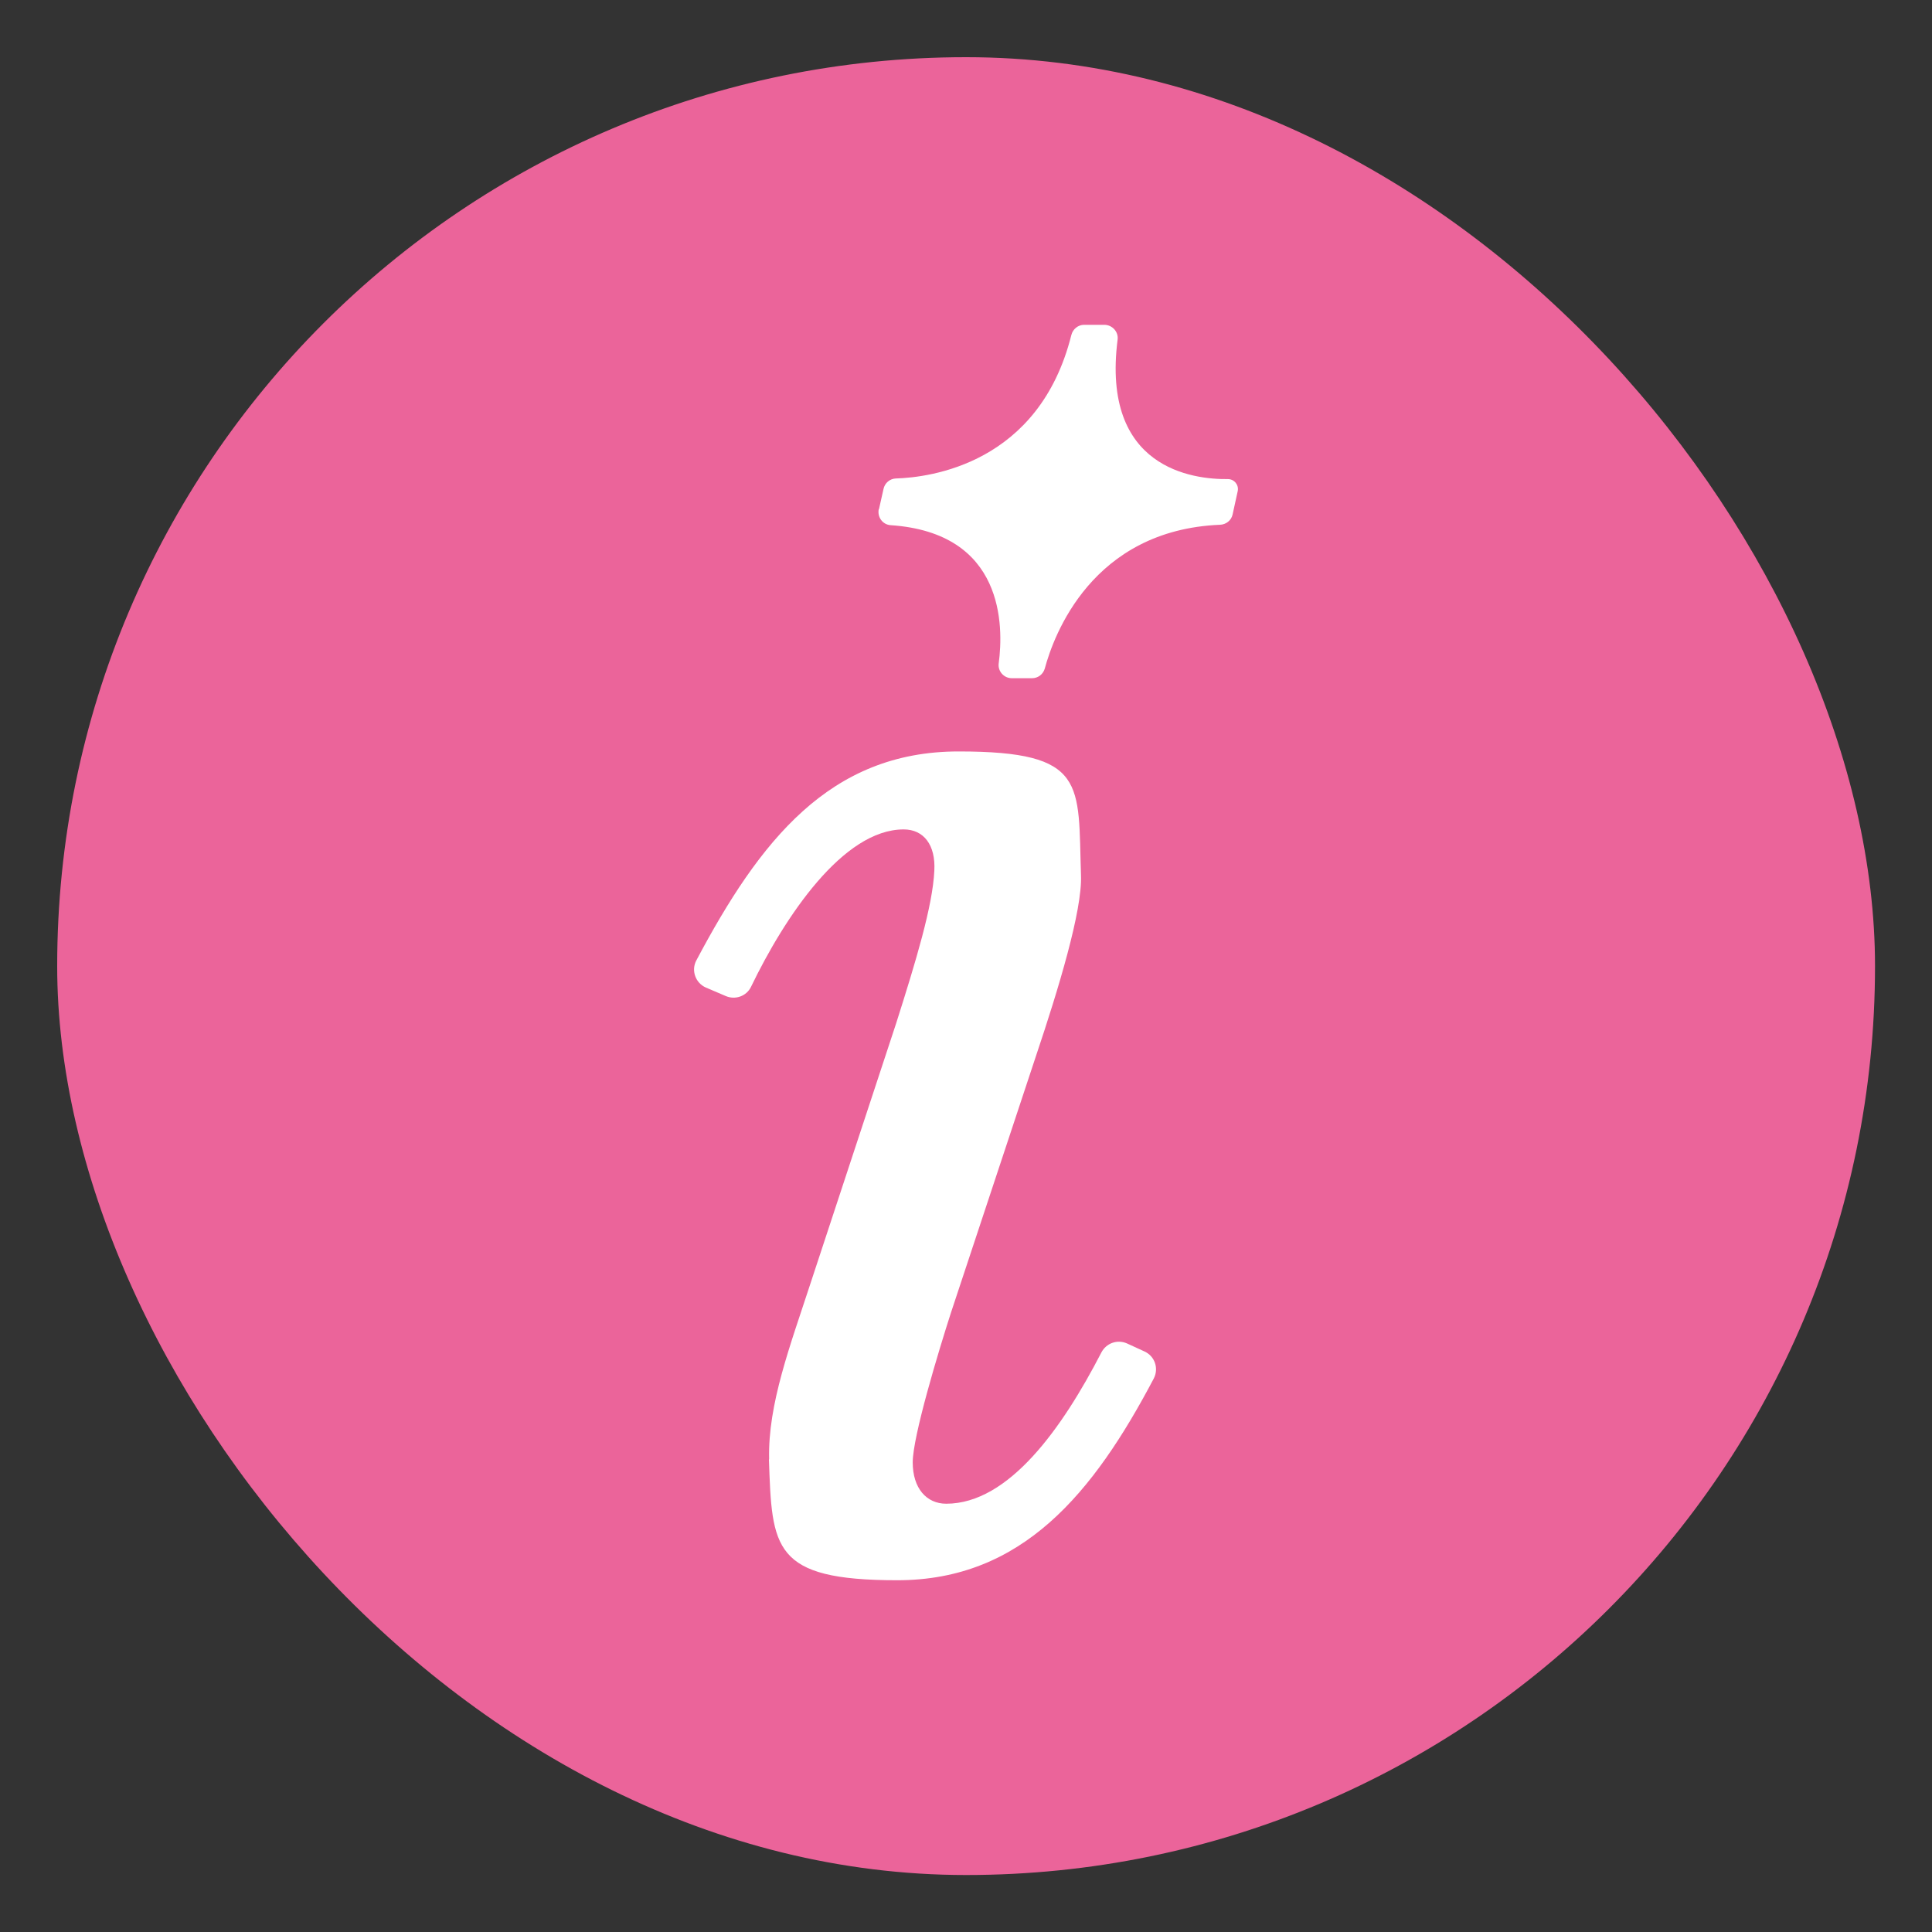
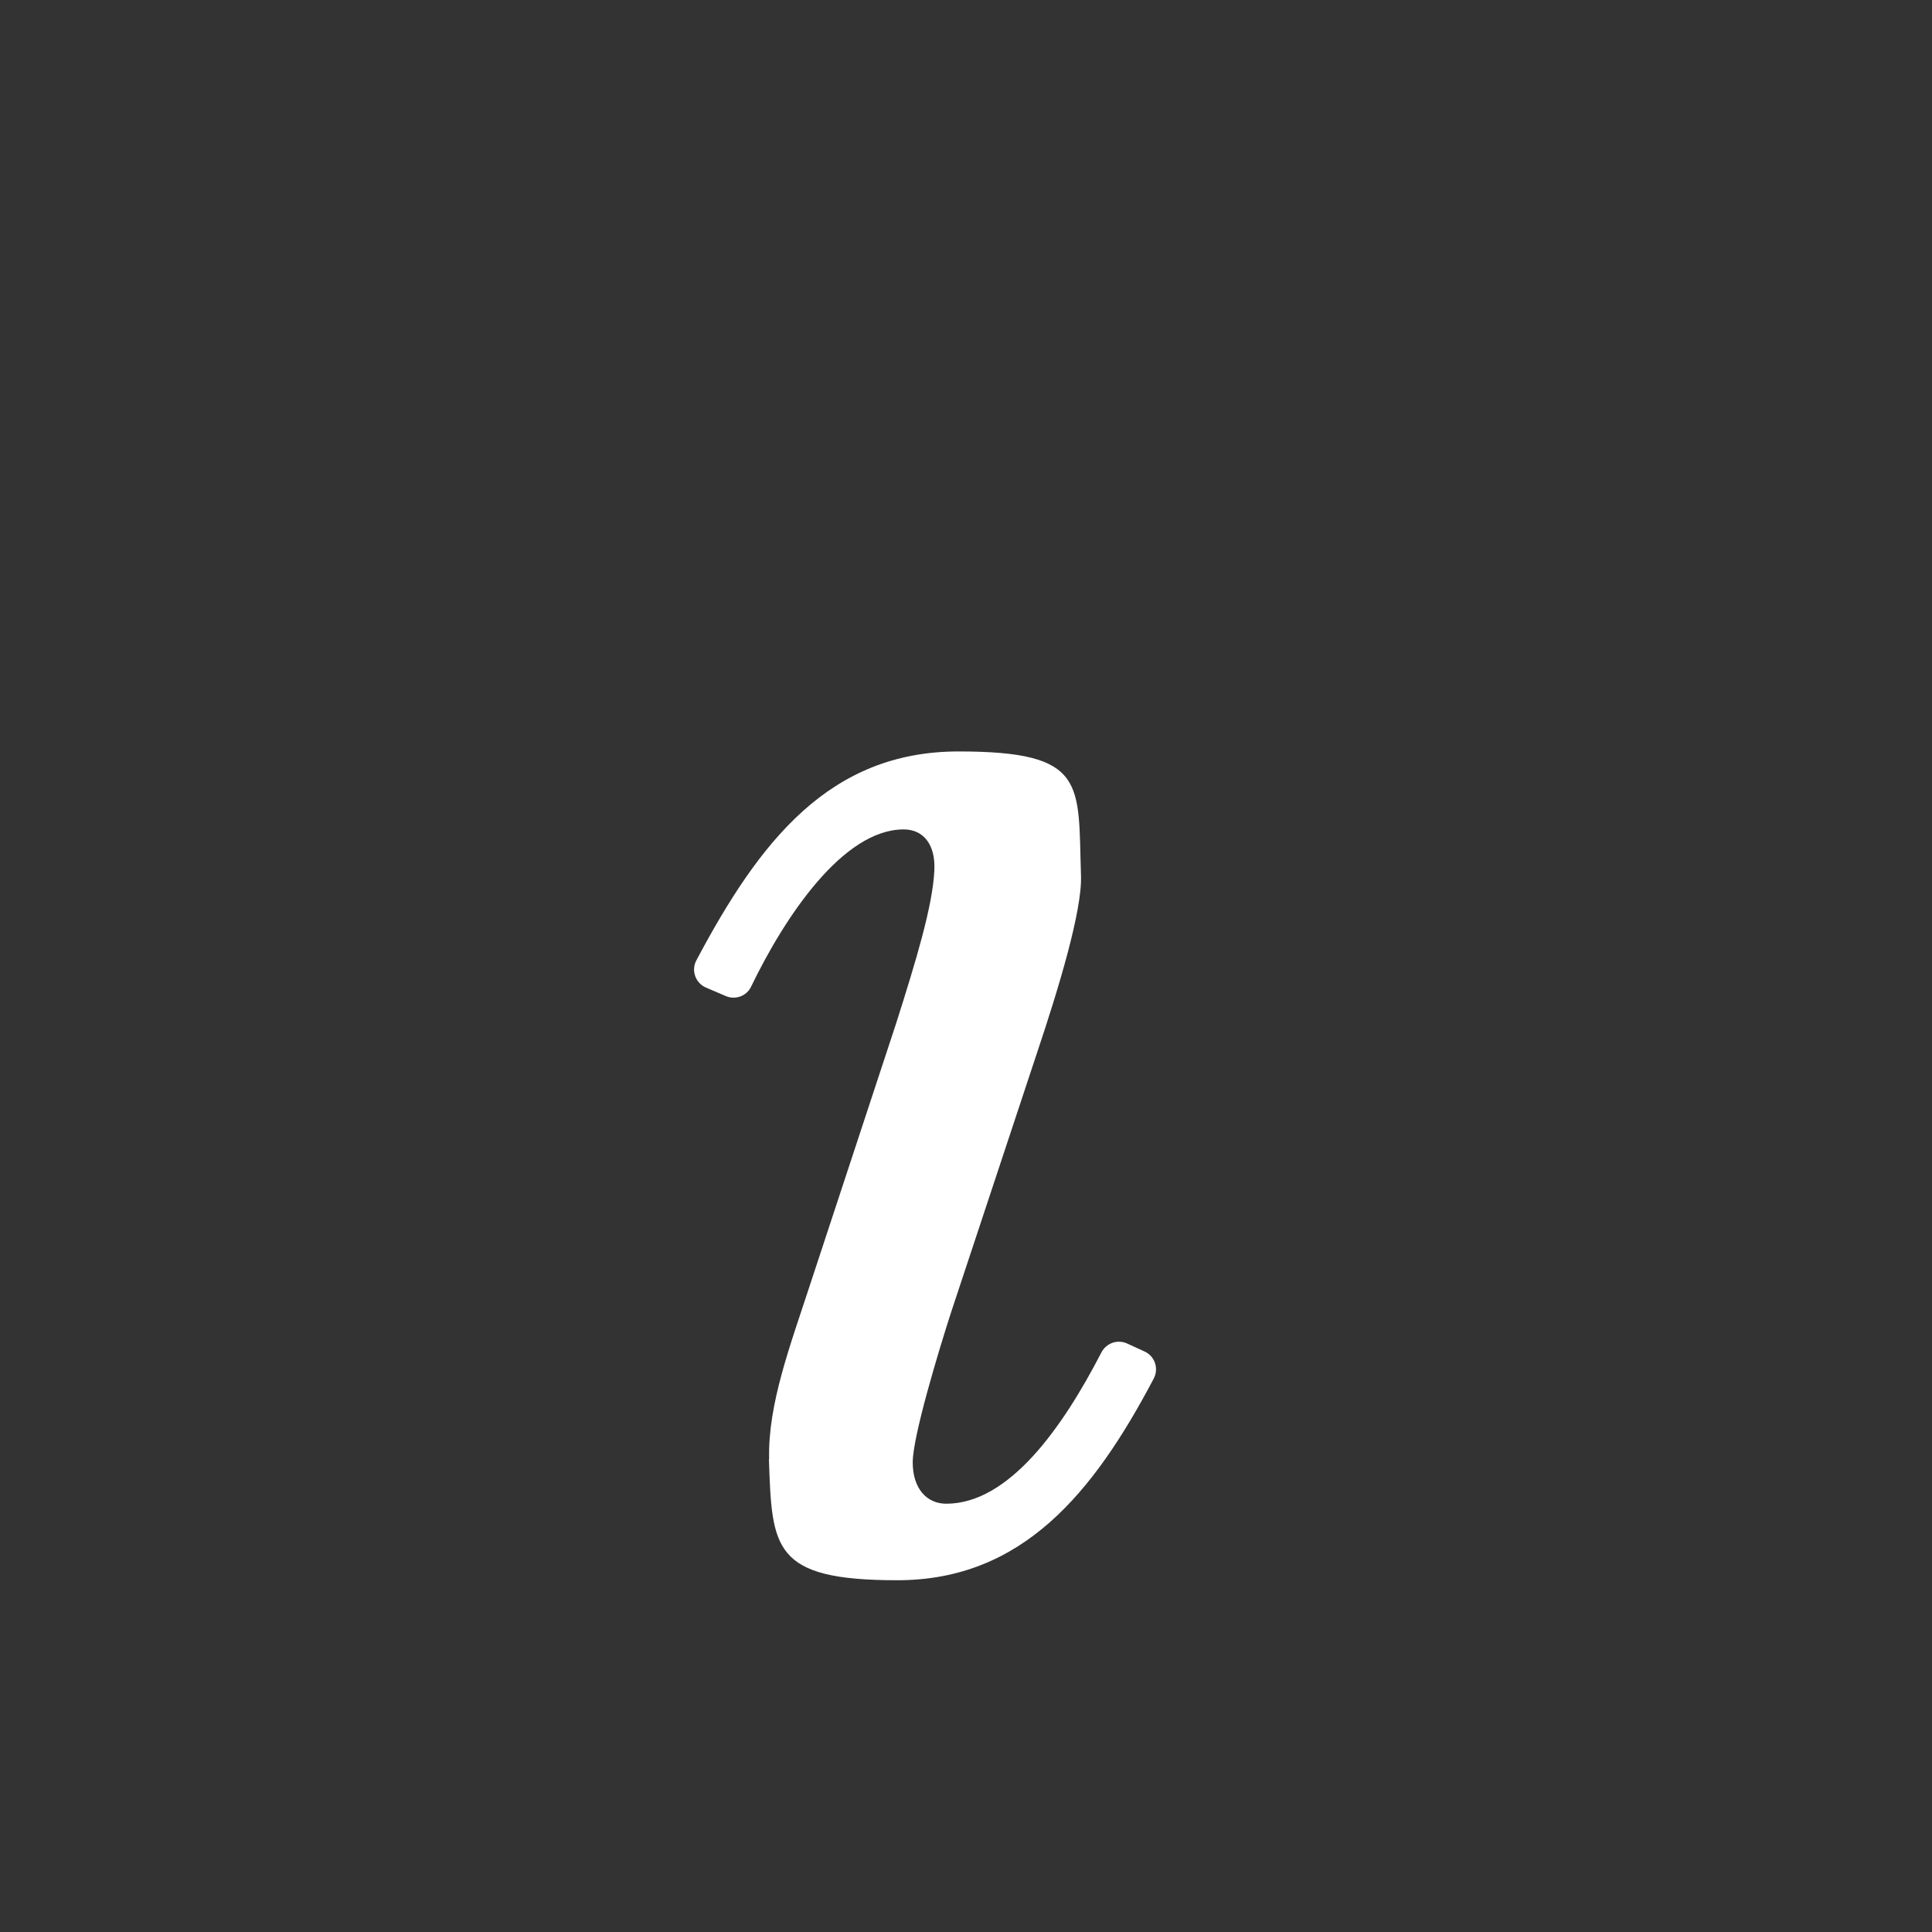
<svg xmlns="http://www.w3.org/2000/svg" viewBox="0 0 939.2 939.2" version="1.1" data-name="Layer 1" id="Layer_1">
  <rect x="0" y="0" width="939.2" height="939.2" fill="#333333" stroke="none" />
  <defs>
    <style>
      .cls-1 {
        fill: #eb649a;
      }

      .cls-1, .cls-2, .cls-3 {
        stroke-width: 0px;
      }

      .cls-2 {
        fill-rule: evenodd;
      }

      .cls-2, .cls-3 {
        fill: #fff;
      }
    </style>
  </defs>
-   <rect ry="441.8" rx="441.8" height="883.7" width="883.7" y="27.8" x="27.8" class="cls-1" />
  <g>
    <path d="M373.9,709.4c-.7-26.8,10.4-55.7,20.1-85.5l41.6-126.3c9.7-30.5,17.8-57.2,18.6-74.3.7-12.6-5.2-20.1-14.9-20.1-29.5,0-57.8,42.5-74.2,76.5-2.2,4.6-7.7,6.5-12.3,4.5l-9.6-4.1c-5.1-2.2-7.3-8.3-4.7-13.2,30.7-57.9,64.7-101.6,127.5-101.6s58,15.6,59.5,60.2c.7,17.1-11.1,55.7-21.6,87l-41.6,125.6c-6,18.6-18.6,60.2-18.6,72.8s6.7,20.1,16.3,20.1c30.4,0,56.4-36.7,75.4-73.5,2.4-4.6,7.8-6.5,12.5-4.4l8.5,3.9c5,2.3,7,8.2,4.5,13.1-29.4,55.8-64,98.1-124.7,98.1s-60.9-15.6-62.4-58.7Z" class="cls-3" />
-     <path d="M427.3,247.5l2.2-9.8c.6-2.9,3.1-5,6-5.1,16.5-.5,69.6-7,85.3-69.7.7-2.9,3.3-5,6.2-5h9.8c3.9,0,7,3.4,6.5,7.2-8,62.8,36.8,68,53.6,67.8,3.1,0,5.4,2.8,4.8,5.8l-2.5,11.4c-.6,2.9-3.2,4.9-6.1,5-62.3,2.6-80.9,53.9-85.2,69.9-.8,2.8-3.3,4.7-6.2,4.7h-9.8c-3.9,0-6.9-3.4-6.4-7.2,2.4-18,2.9-63.5-52.6-67.2-3.9-.3-6.5-4-5.7-7.8Z" class="cls-2" />
  </g>
</svg>